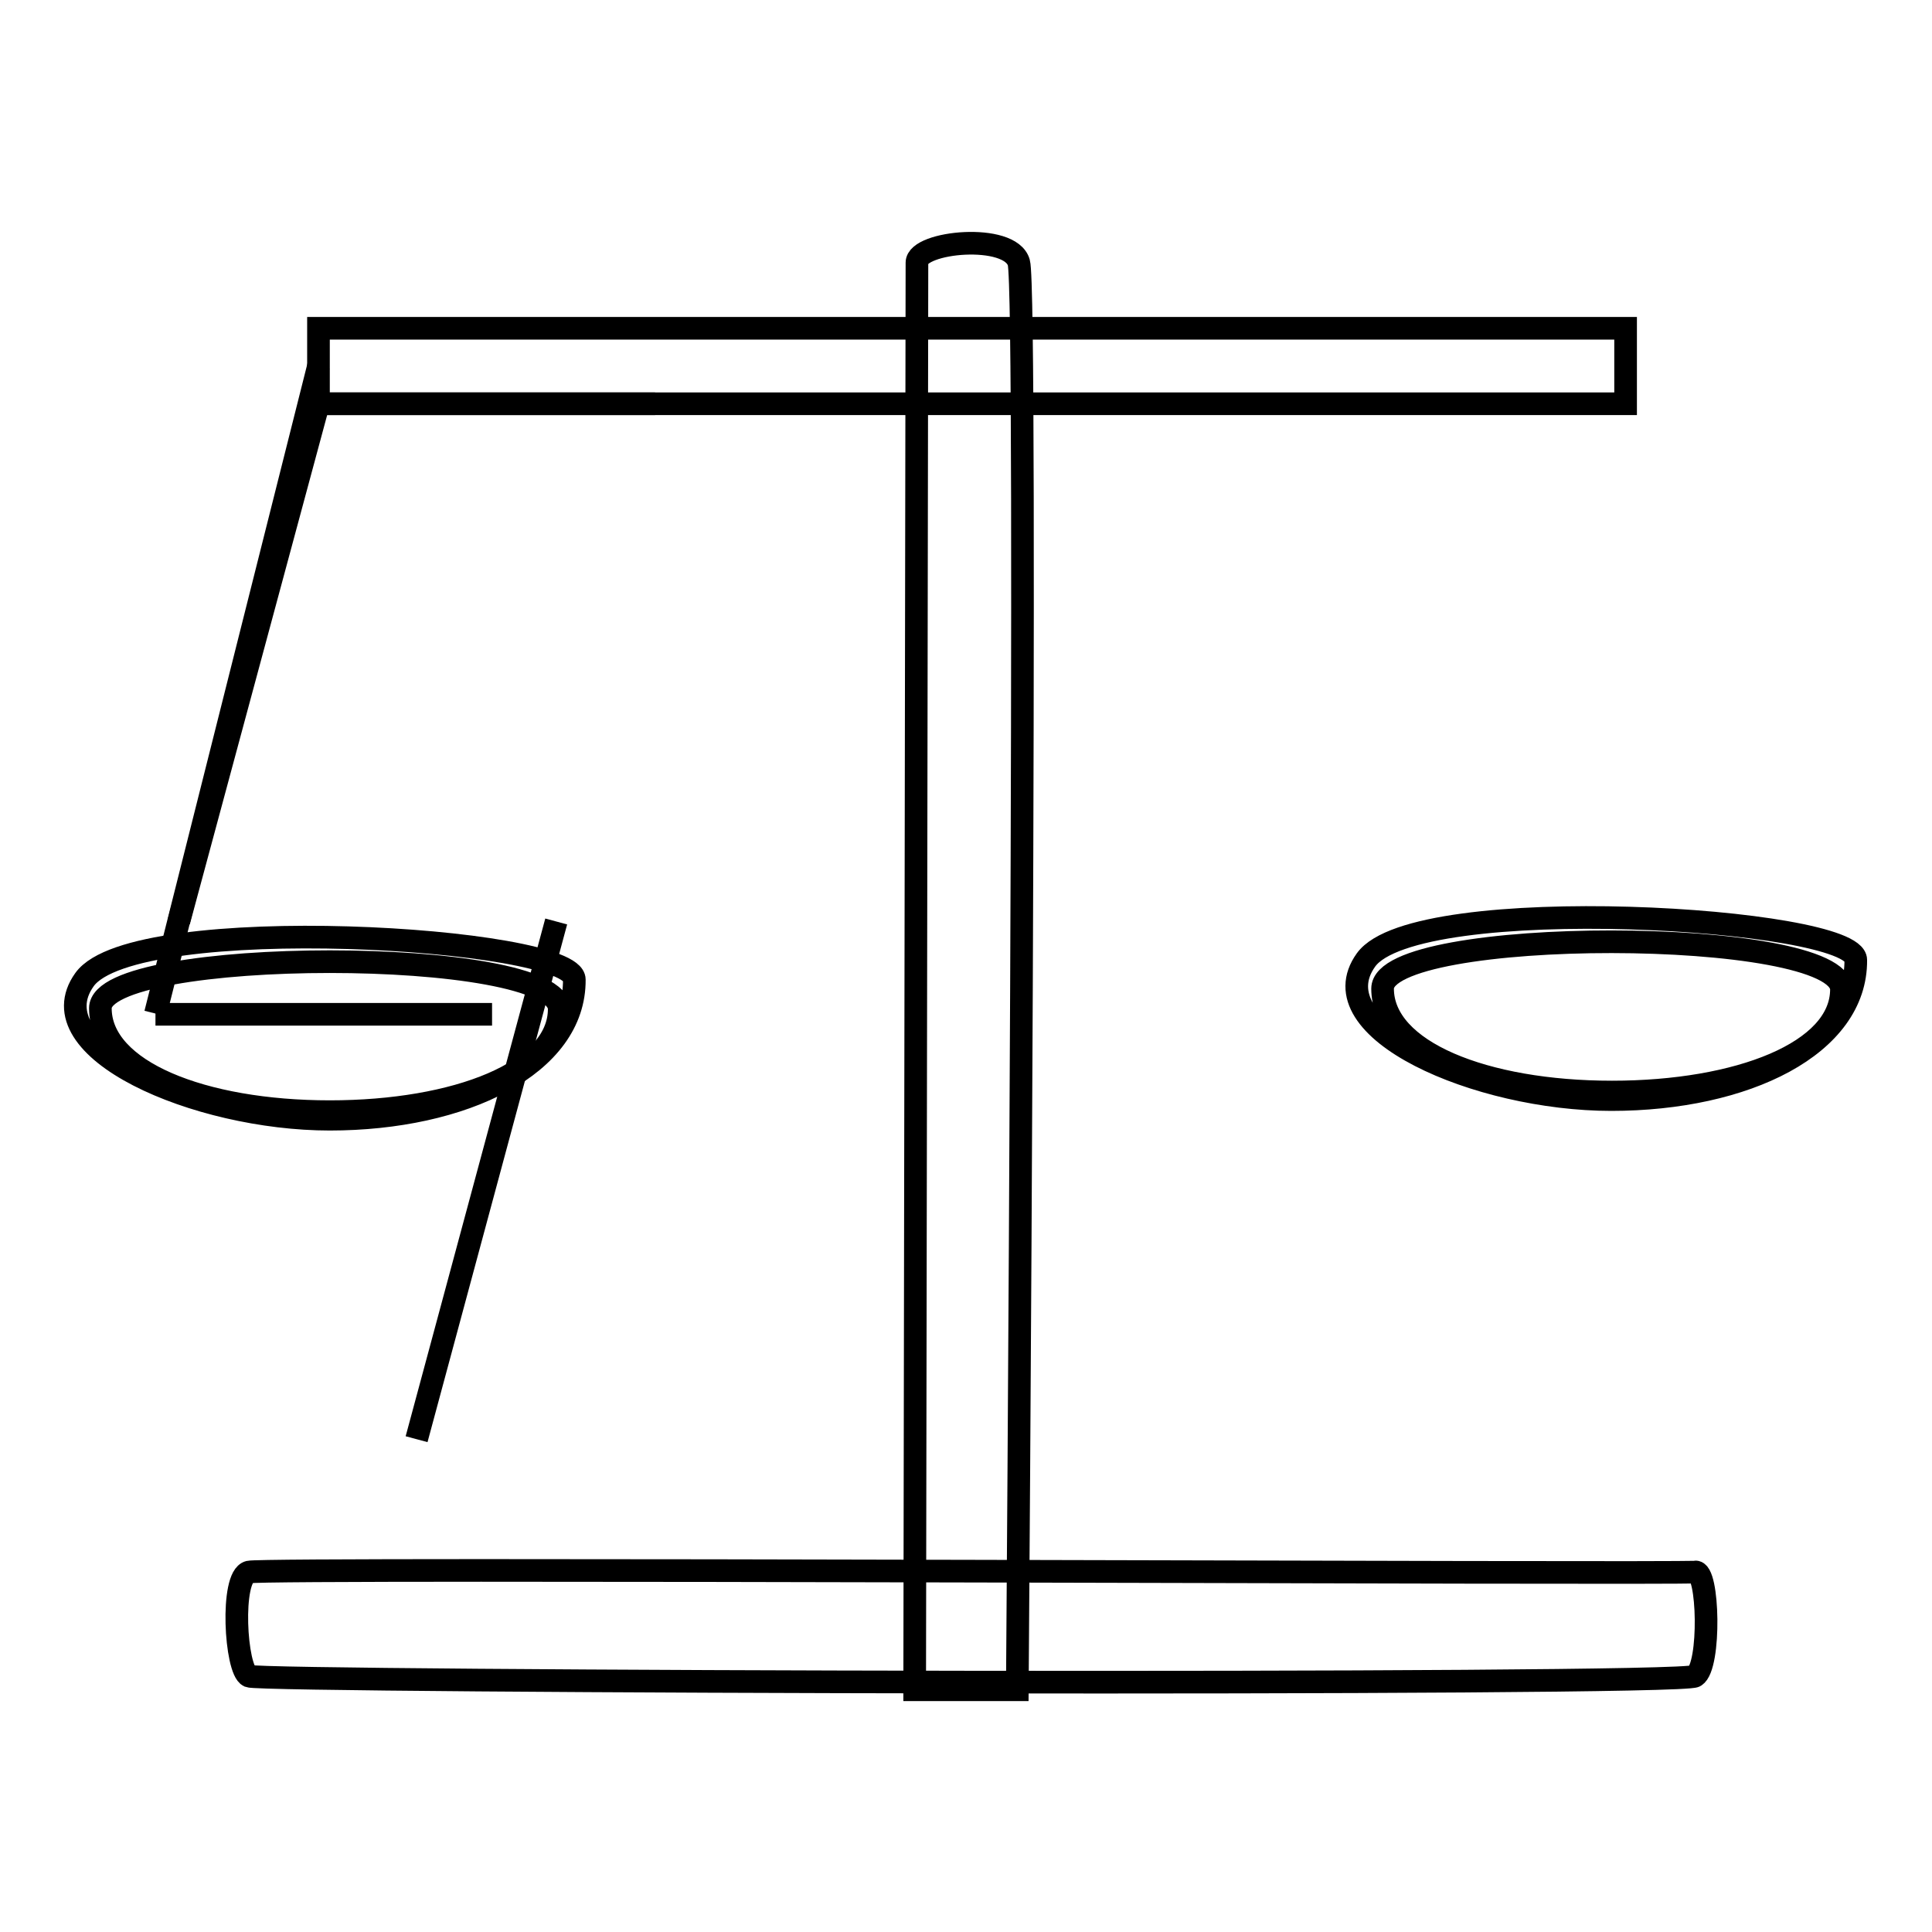
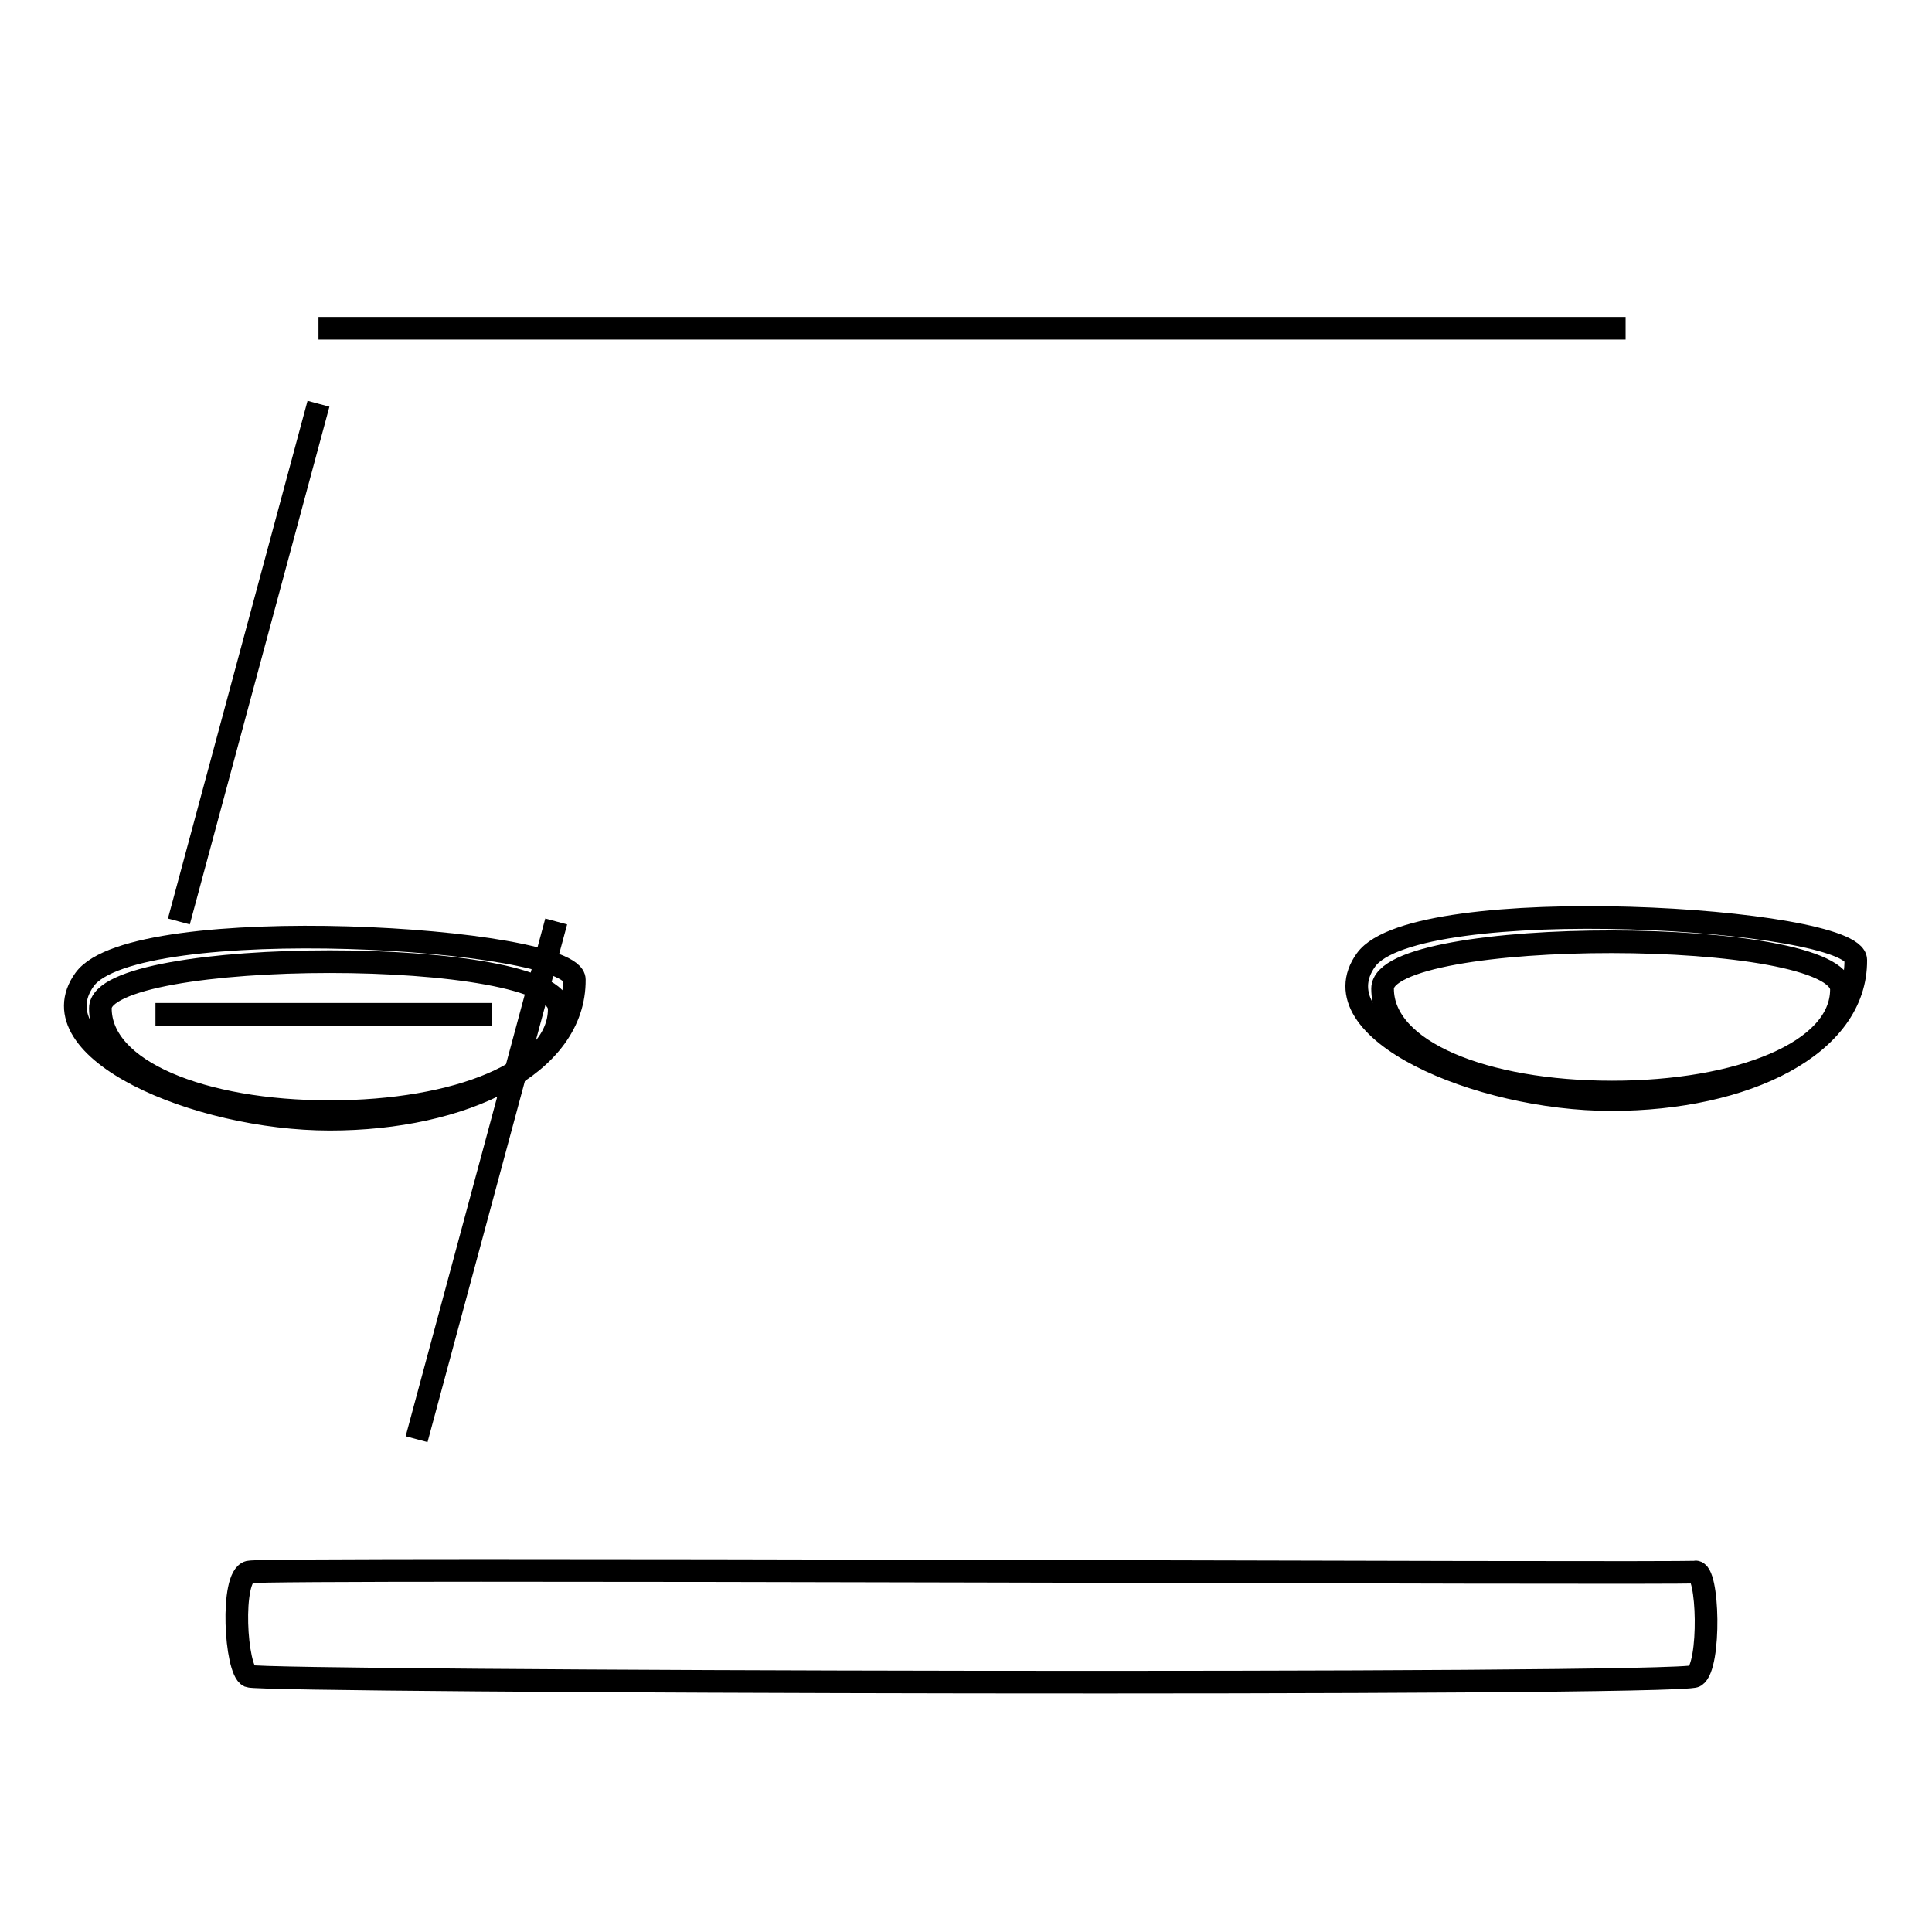
<svg xmlns="http://www.w3.org/2000/svg" version="1.1" x="0px" y="0px" viewBox="0 0 256 256" enable-background="new 0 0 256 256" xml:space="preserve">
  <g>
    <g>
      <path stroke-width="3" fill-opacity="0" stroke="#000000" d="M37.3,50.2" />
      <path stroke-width="3" fill-opacity="0" stroke="#000000" d="M163.9,186.9" />
-       <path stroke-width="3" fill-opacity="0" stroke="#000000" d="M42.2,43.5h173.2v10H42.2V43.5z" />
-       <path stroke-width="3" fill-opacity="0" stroke="#000000" d="M134.8,223.9l-13.6,0c0,0,0.3-186.3,0.3-189.1c0-2.8,12.4-4,13.5,0C136.2,38.8,134.8,223.9,134.8,223.9z" />
-       <path stroke-width="3" fill-opacity="0" stroke="#000000" d="M42.2,48.5l-21.6,85.8L42.2,48.5z" />
+       <path stroke-width="3" fill-opacity="0" stroke="#000000" d="M42.2,43.5h173.2H42.2V43.5z" />
      <path stroke-width="3" fill-opacity="0" stroke="#000000" d="M20.6,134.4h44.6H20.6z" />
-       <path stroke-width="3" fill-opacity="0" stroke="#000000" d="M42.2,53.5h44.6H42.2z" />
      <path stroke-width="3" fill-opacity="0" stroke="#000000" d="M42.2,53.5l-18.5,68.6L42.2,53.5z" />
      <path stroke-width="3" fill-opacity="0" stroke="#000000" d="M73.7,122.1l-18.5,68.6L73.7,122.1z" />
      <path stroke-width="3" fill-opacity="0" stroke="#000000" d="M42.2,43.5" />
      <path stroke-width="3" fill-opacity="0" stroke="#000000" d="M224.6,222.1c-2.1,1.3-189.8,0.8-191.6,0c-1.8-0.8-2.5-13.2,0-13.8s189.8,0.3,191.6,0C226.4,207.9,226.7,220.8,224.6,222.1z" />
      <path stroke-width="3" fill-opacity="0" stroke="#000000" d="M43.7,148.3c-17.7,0-39.1-9.3-32.5-18.5c6.6-9.2,64.9-5.6,64.9,0C76.2,141.1,61.4,148.3,43.7,148.3z M13.3,133.6c0,8.3,13.5,13.7,30.4,13.7c16.8,0,30.4-5.3,30.4-13.6C74.1,125.3,13.3,125.4,13.3,133.6z" />
      <path stroke-width="3" fill-opacity="0" stroke="#000000" d="M213.5,145.7c-17.7,0-39.1-9.3-32.5-18.5c6.6-9.2,64.9-5.6,64.9,0C246,138.5,231.3,145.7,213.5,145.7z M183.2,131c0,8.3,13.5,13.7,30.4,13.7c16.8,0,30.4-5.3,30.4-13.6C243.9,122.7,183.2,122.7,183.2,131z" />
    </g>
  </g>
</svg>